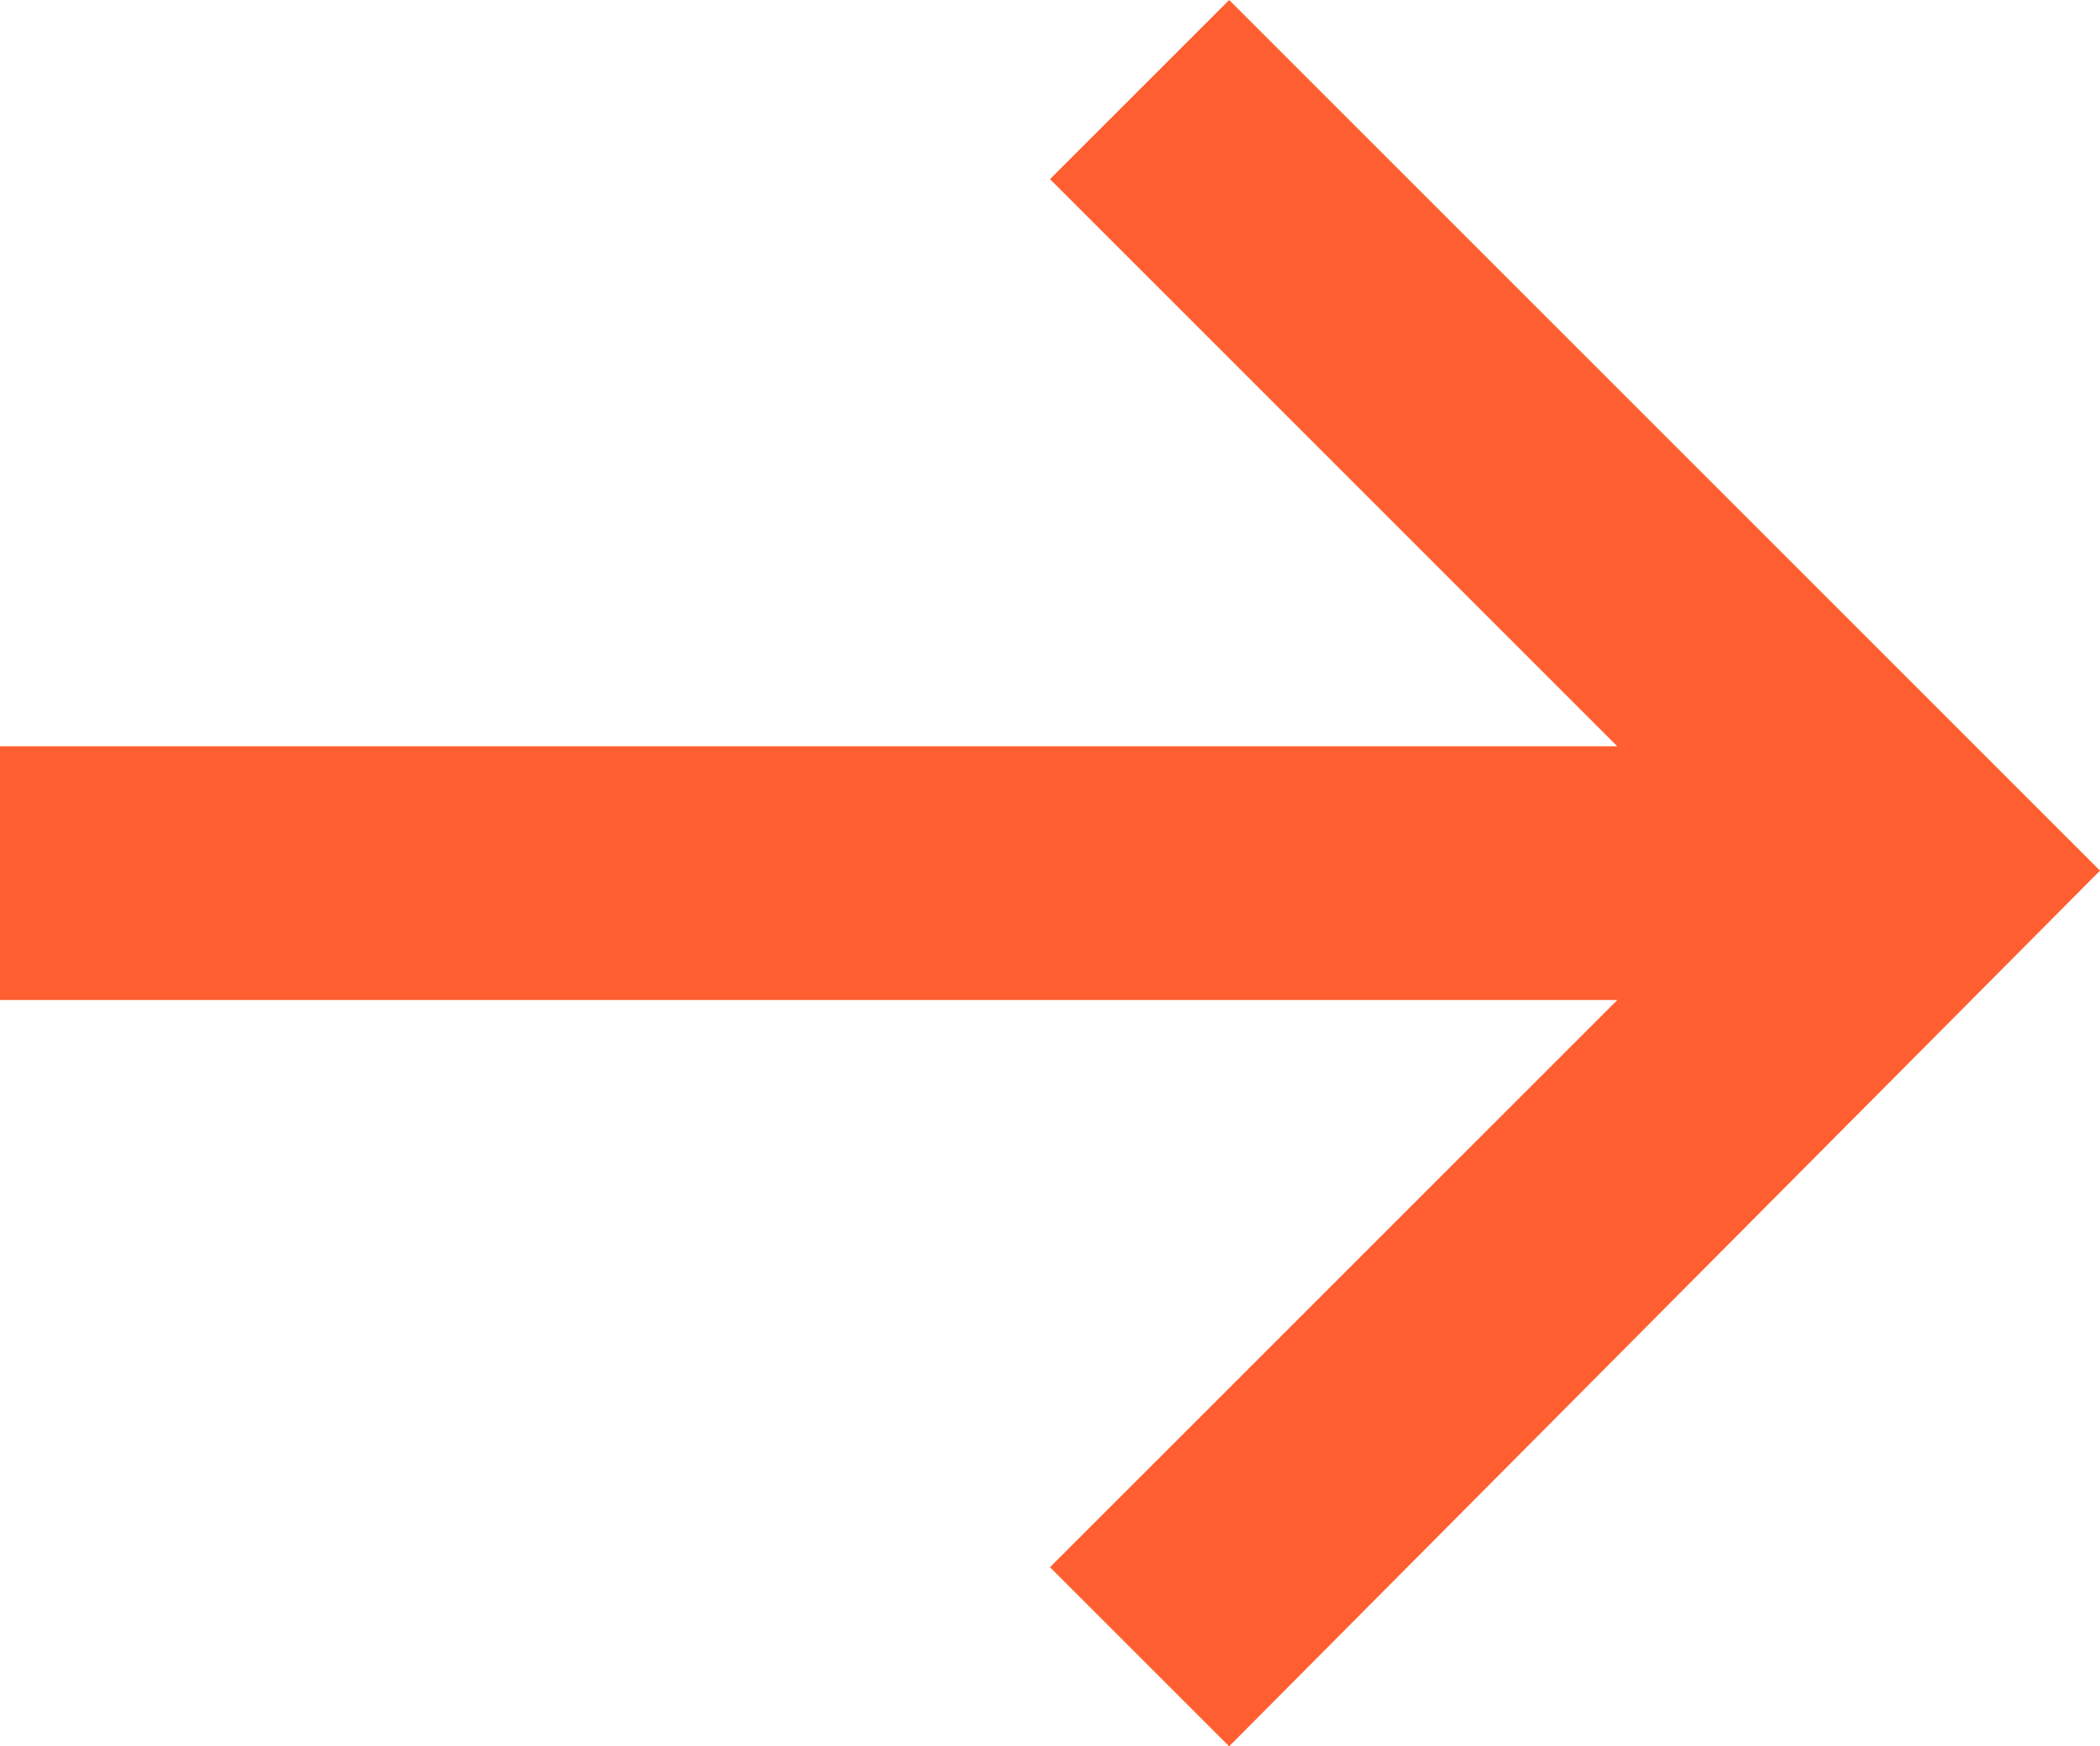
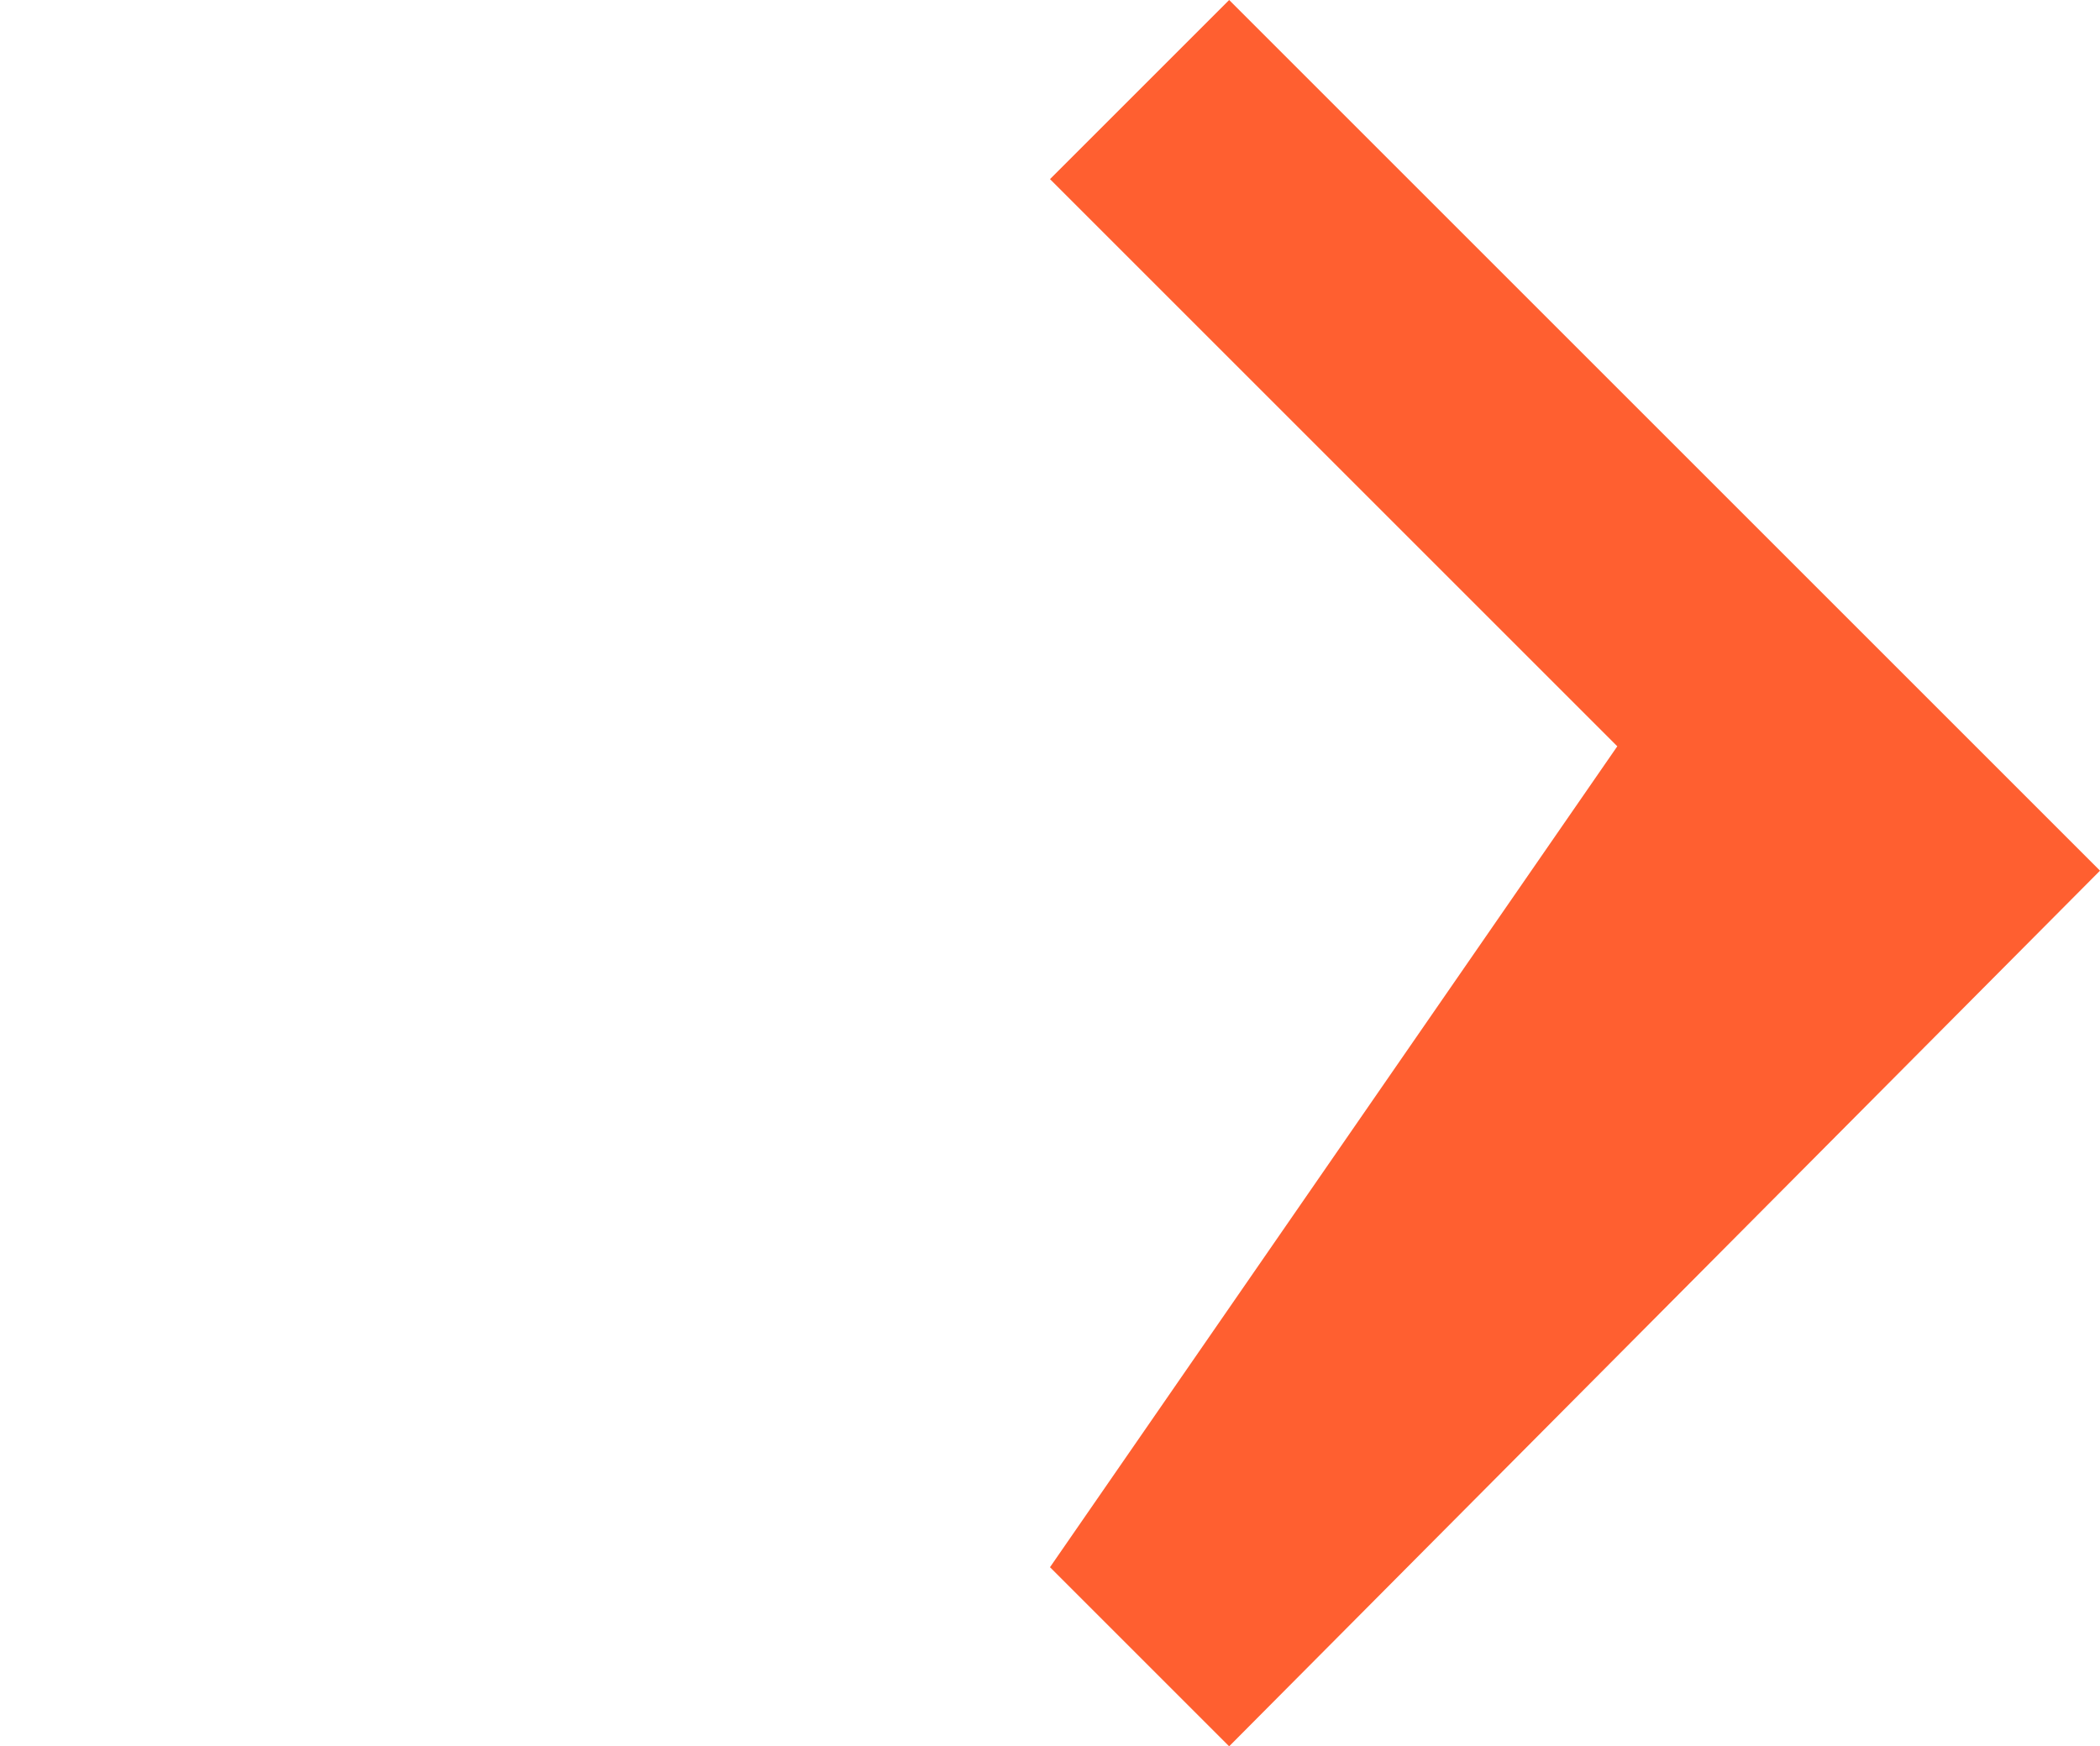
<svg xmlns="http://www.w3.org/2000/svg" version="1.1" id="Laag_1" x="0" y="0" viewBox="0 0 42.2 35.1" style="enable-background:new 0 0 42.2 35.1" xml:space="preserve">
  <g id="Laag_2_1_">
-     <path style="fill:#ff5f30" d="M21.1 3.6 32.5 15H0v5.1h32.5L21.1 31.5l3.6 3.6 17.5-17.6L24.7 0z" id="Laag_1-2" />
+     <path style="fill:#ff5f30" d="M21.1 3.6 32.5 15H0h32.5L21.1 31.5l3.6 3.6 17.5-17.6L24.7 0z" id="Laag_1-2" />
  </g>
</svg>